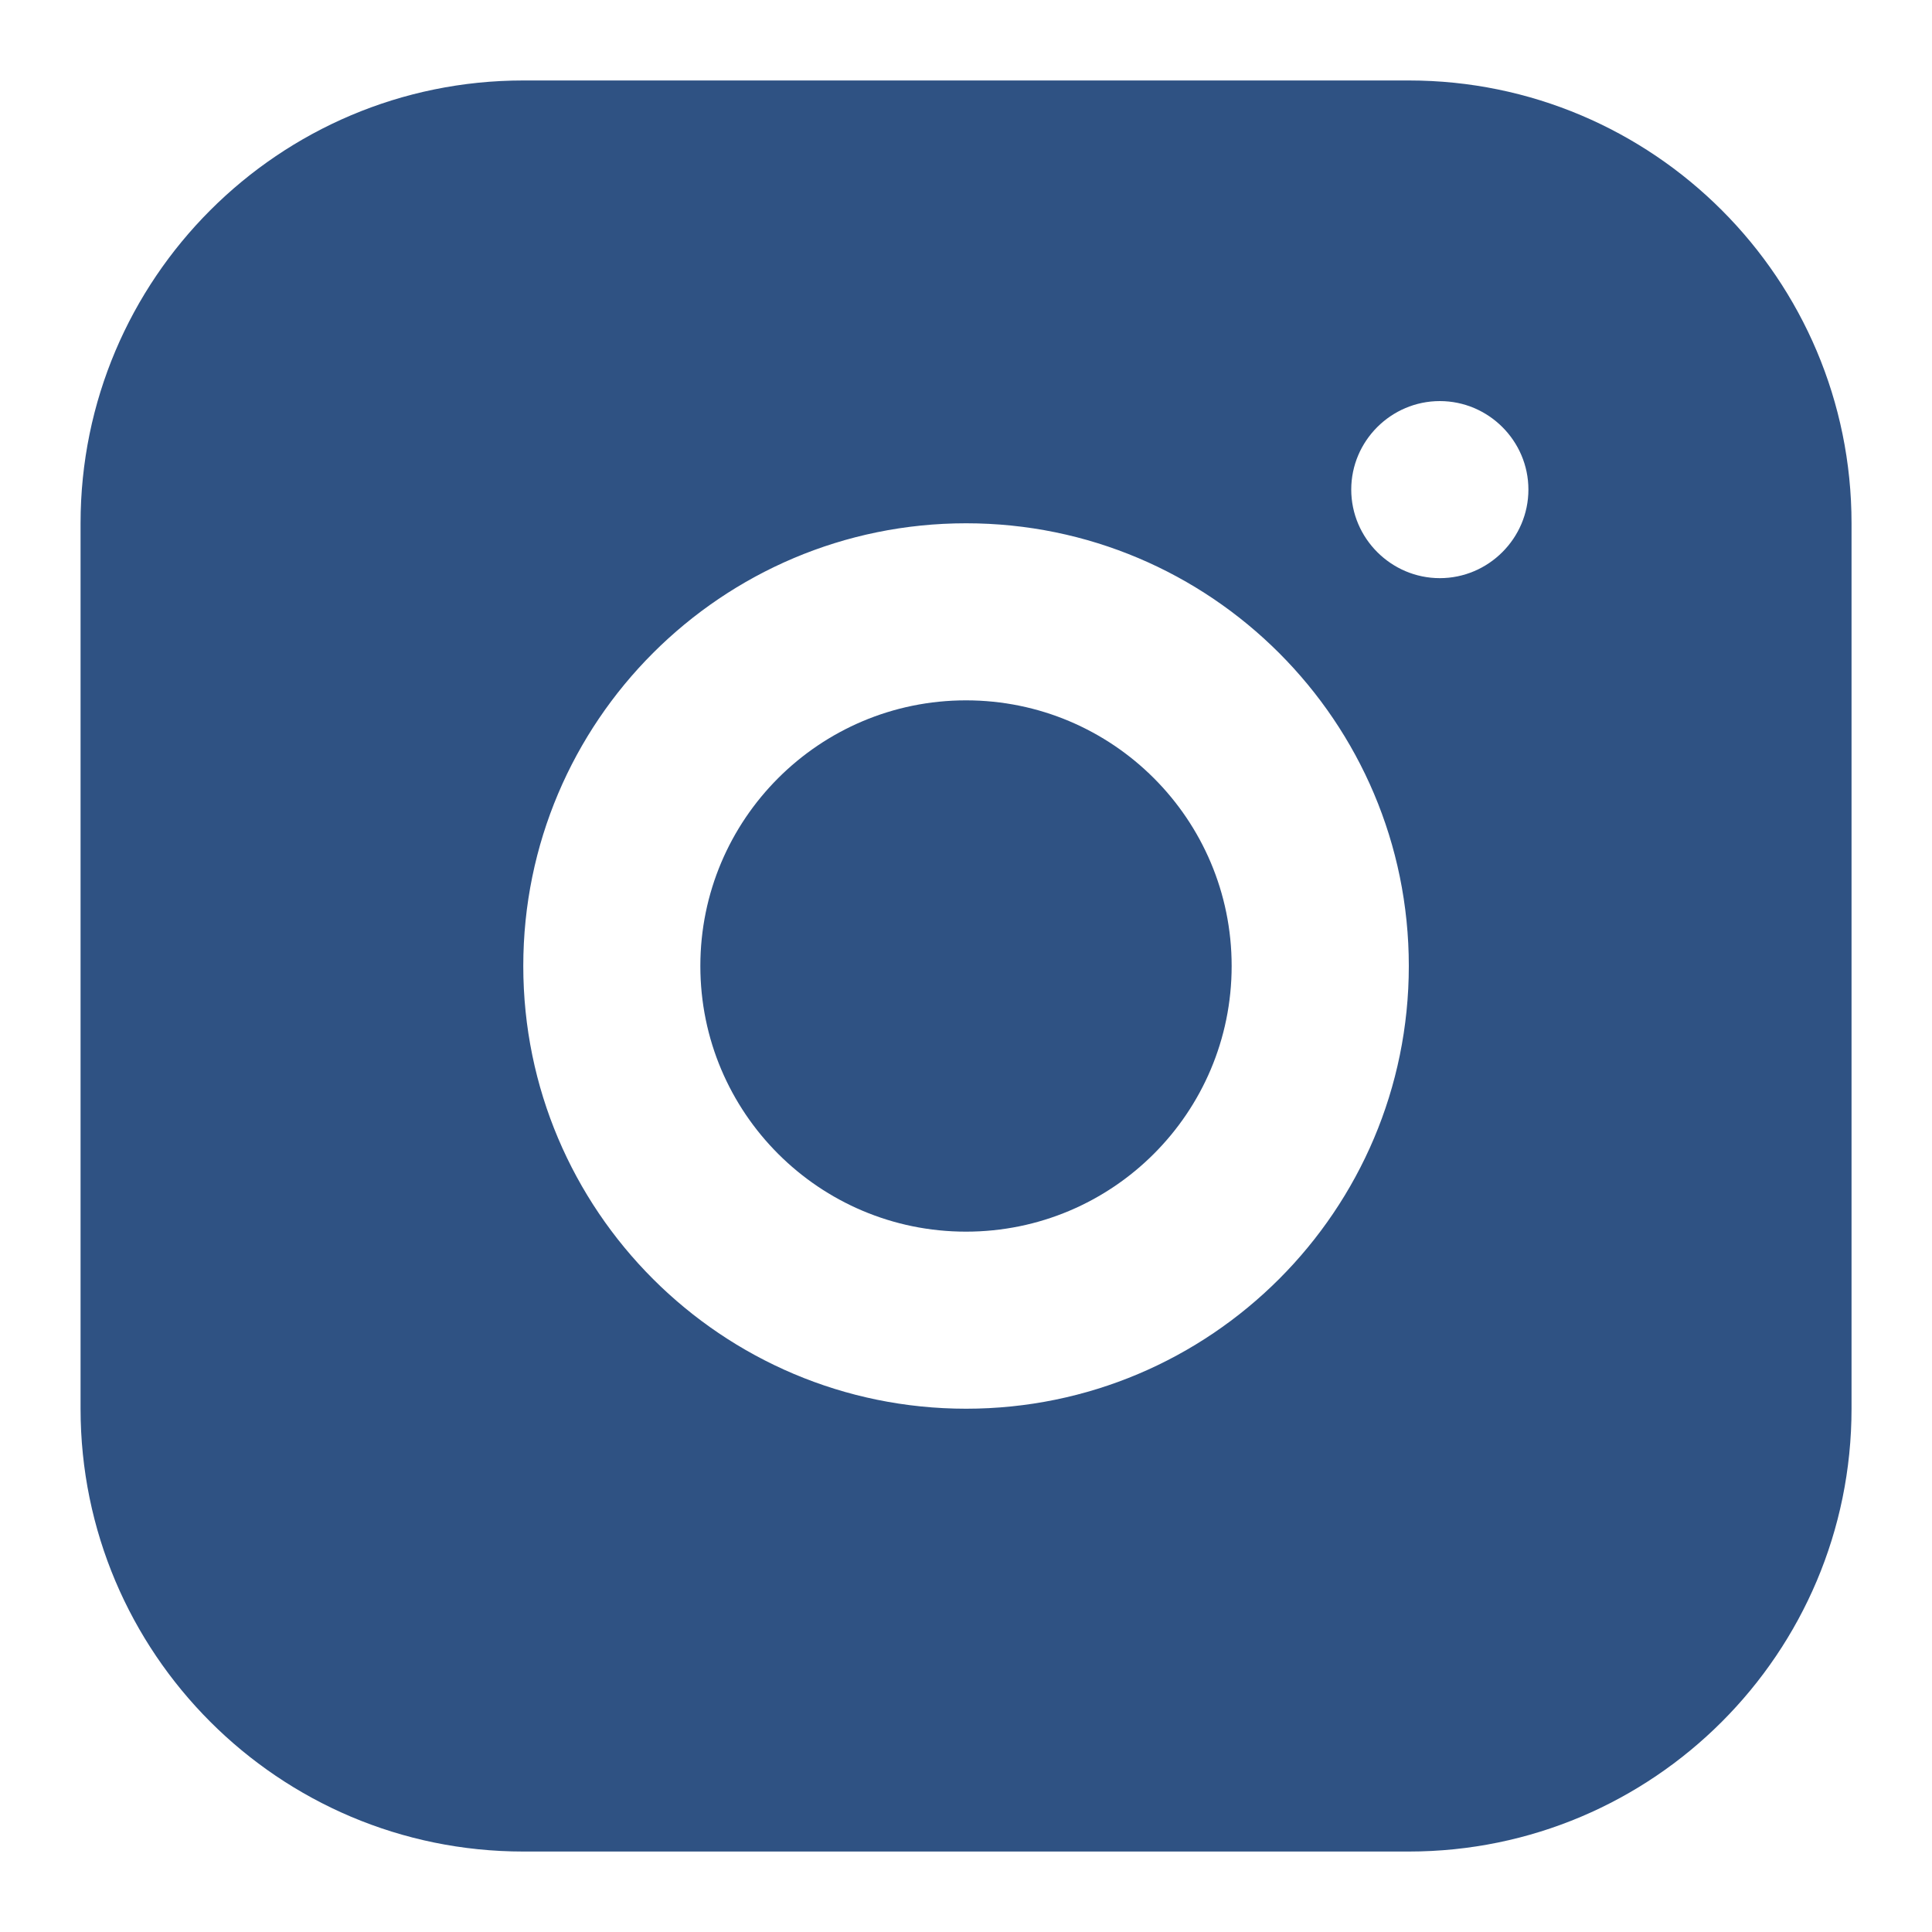
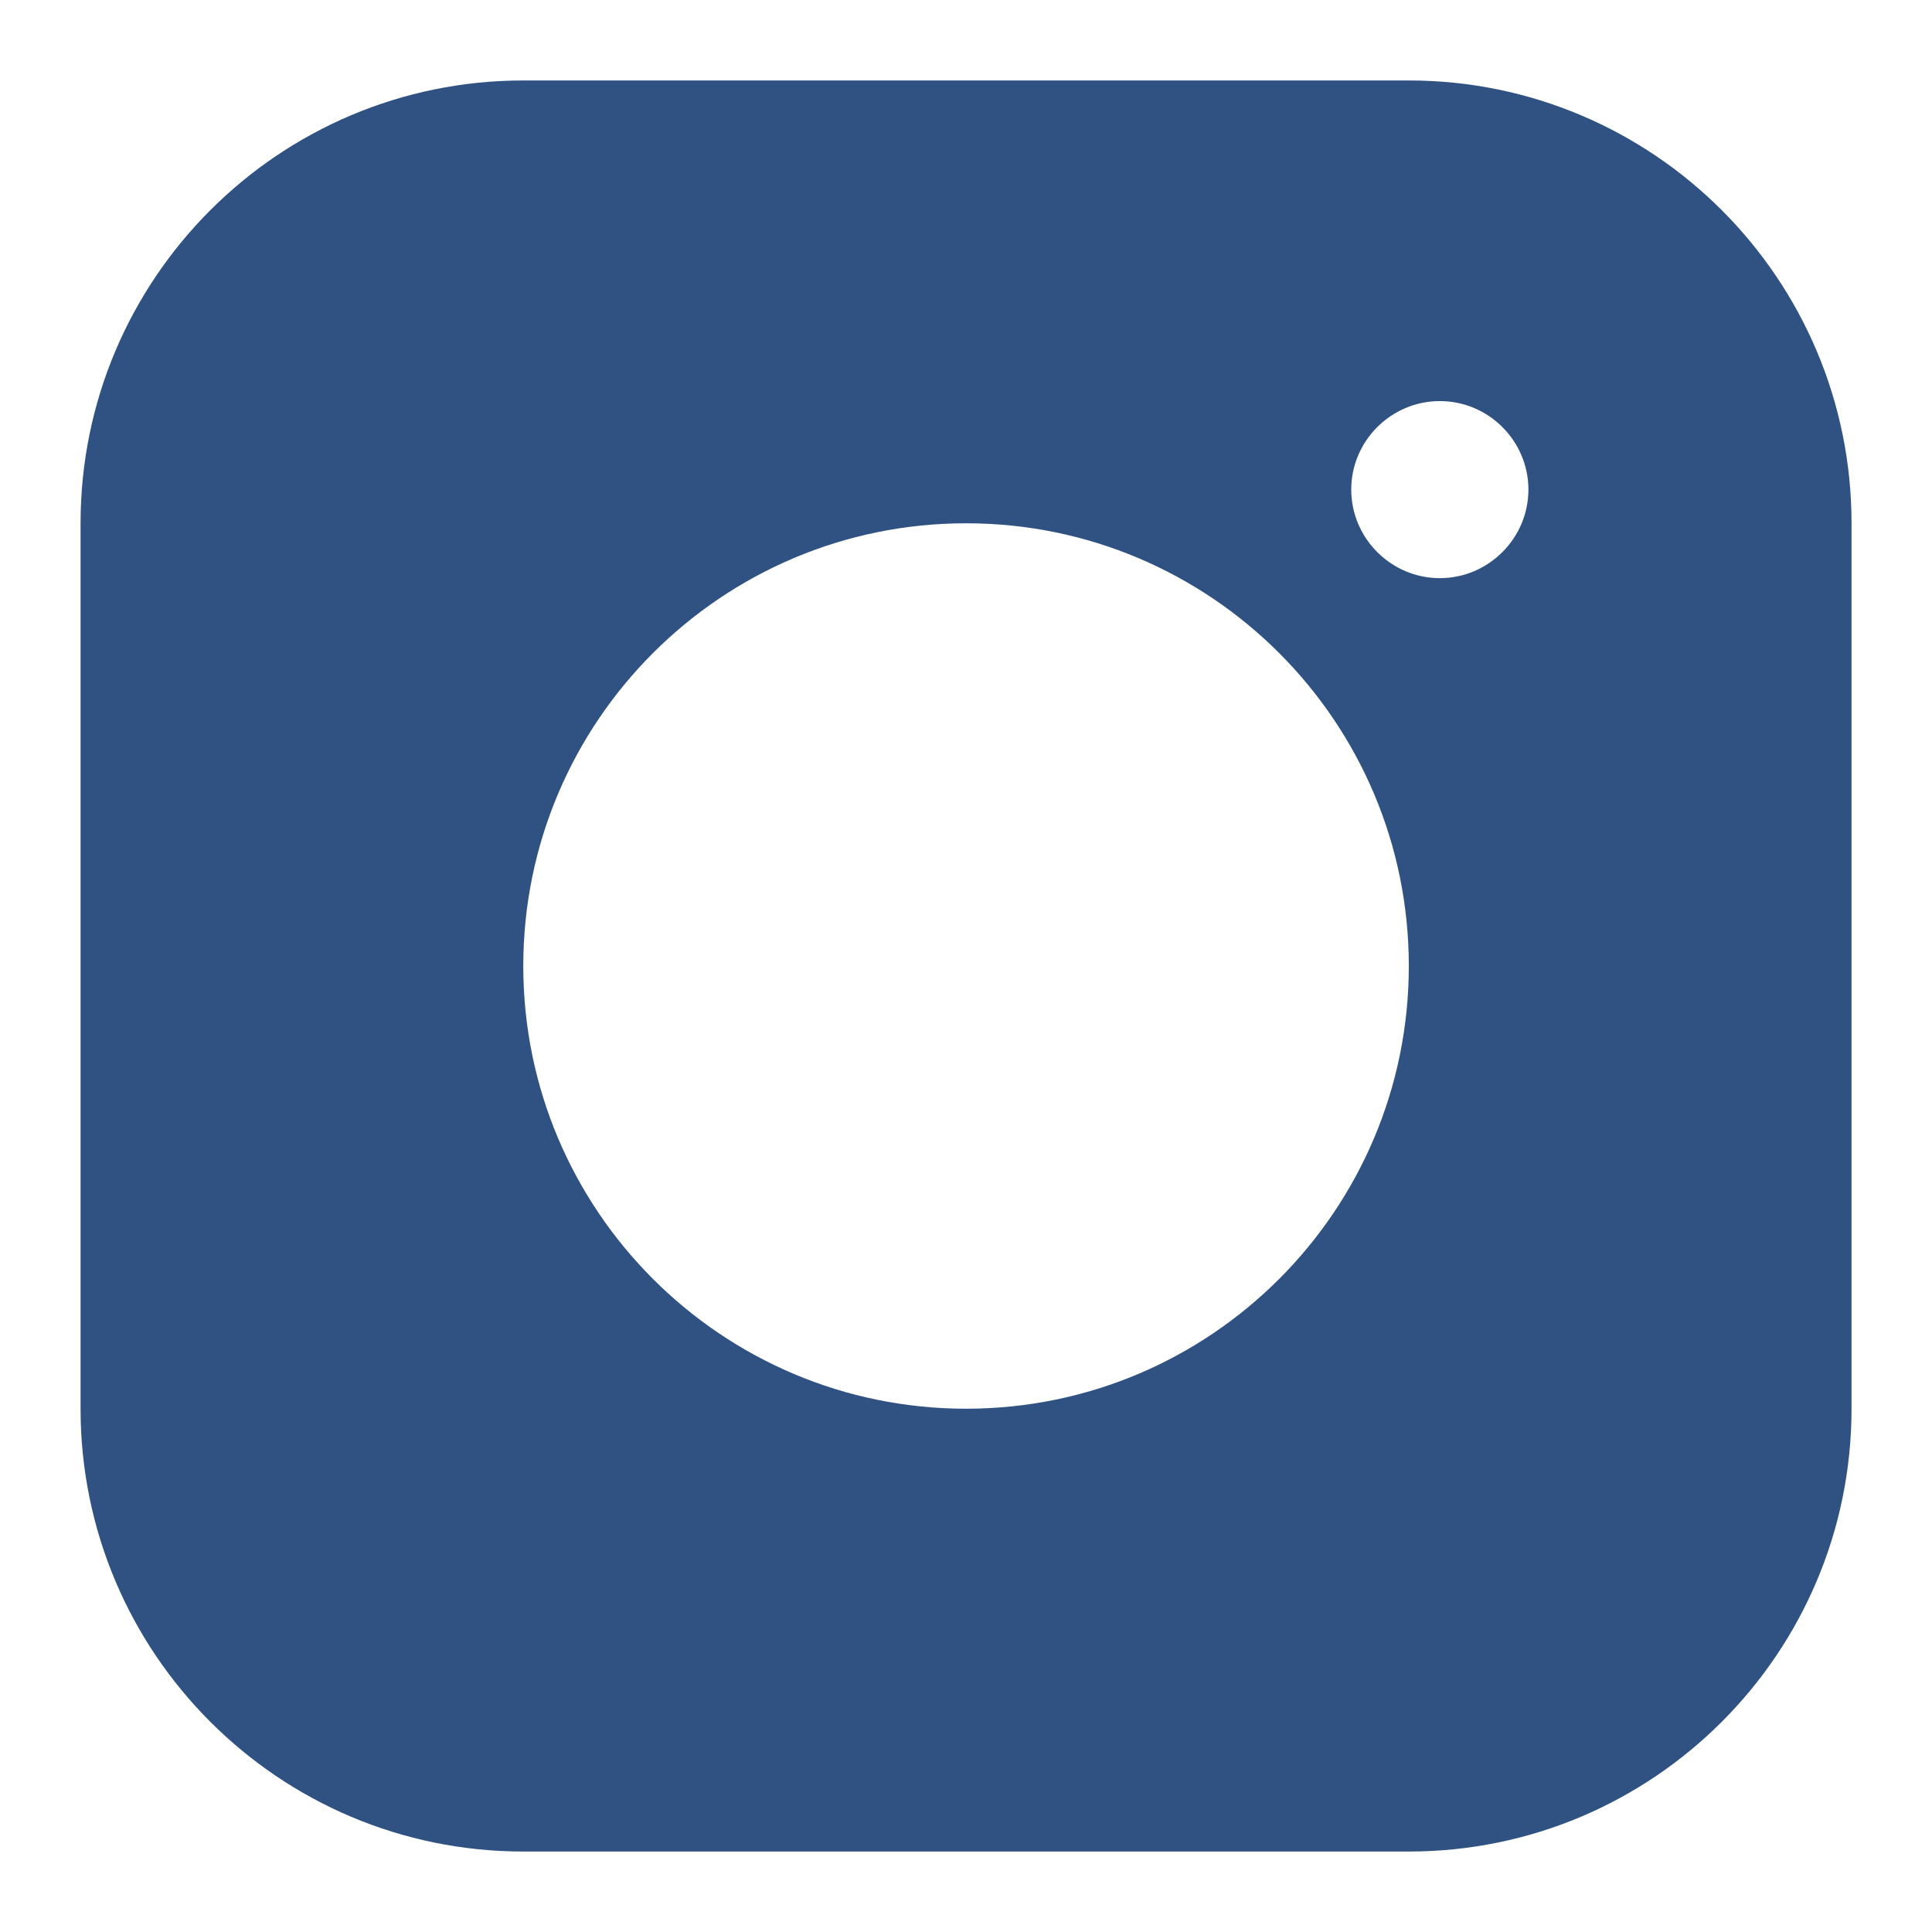
<svg xmlns="http://www.w3.org/2000/svg" width="20" height="20" viewBox="0 0 20 20" fill="none">
  <path d="M14.584 0.833H5.417C2.887 0.833 0.834 2.887 0.834 5.417V14.583C0.834 17.113 2.887 19.167 5.417 19.167H14.584C17.114 19.167 19.167 17.113 19.167 14.583V5.417C19.167 2.887 17.114 0.833 14.584 0.833ZM10.001 14.583C7.471 14.583 5.417 12.53 5.417 10C5.417 7.47 7.471 5.417 10.001 5.417C12.531 5.417 14.584 7.47 14.584 10C14.584 12.53 12.531 14.583 10.001 14.583ZM14.905 5.985C14.401 5.985 13.988 5.572 13.988 5.068C13.988 4.564 14.401 4.152 14.905 4.152C15.409 4.152 15.822 4.564 15.822 5.068C15.822 5.572 15.409 5.985 14.905 5.985Z" fill="#2F5283" />
-   <path d="M10 12.75C11.519 12.75 12.75 11.519 12.75 10C12.75 8.481 11.519 7.25 10 7.25C8.481 7.25 7.25 8.481 7.25 10C7.25 11.519 8.481 12.75 10 12.75Z" fill="#2F5283" />
</svg>